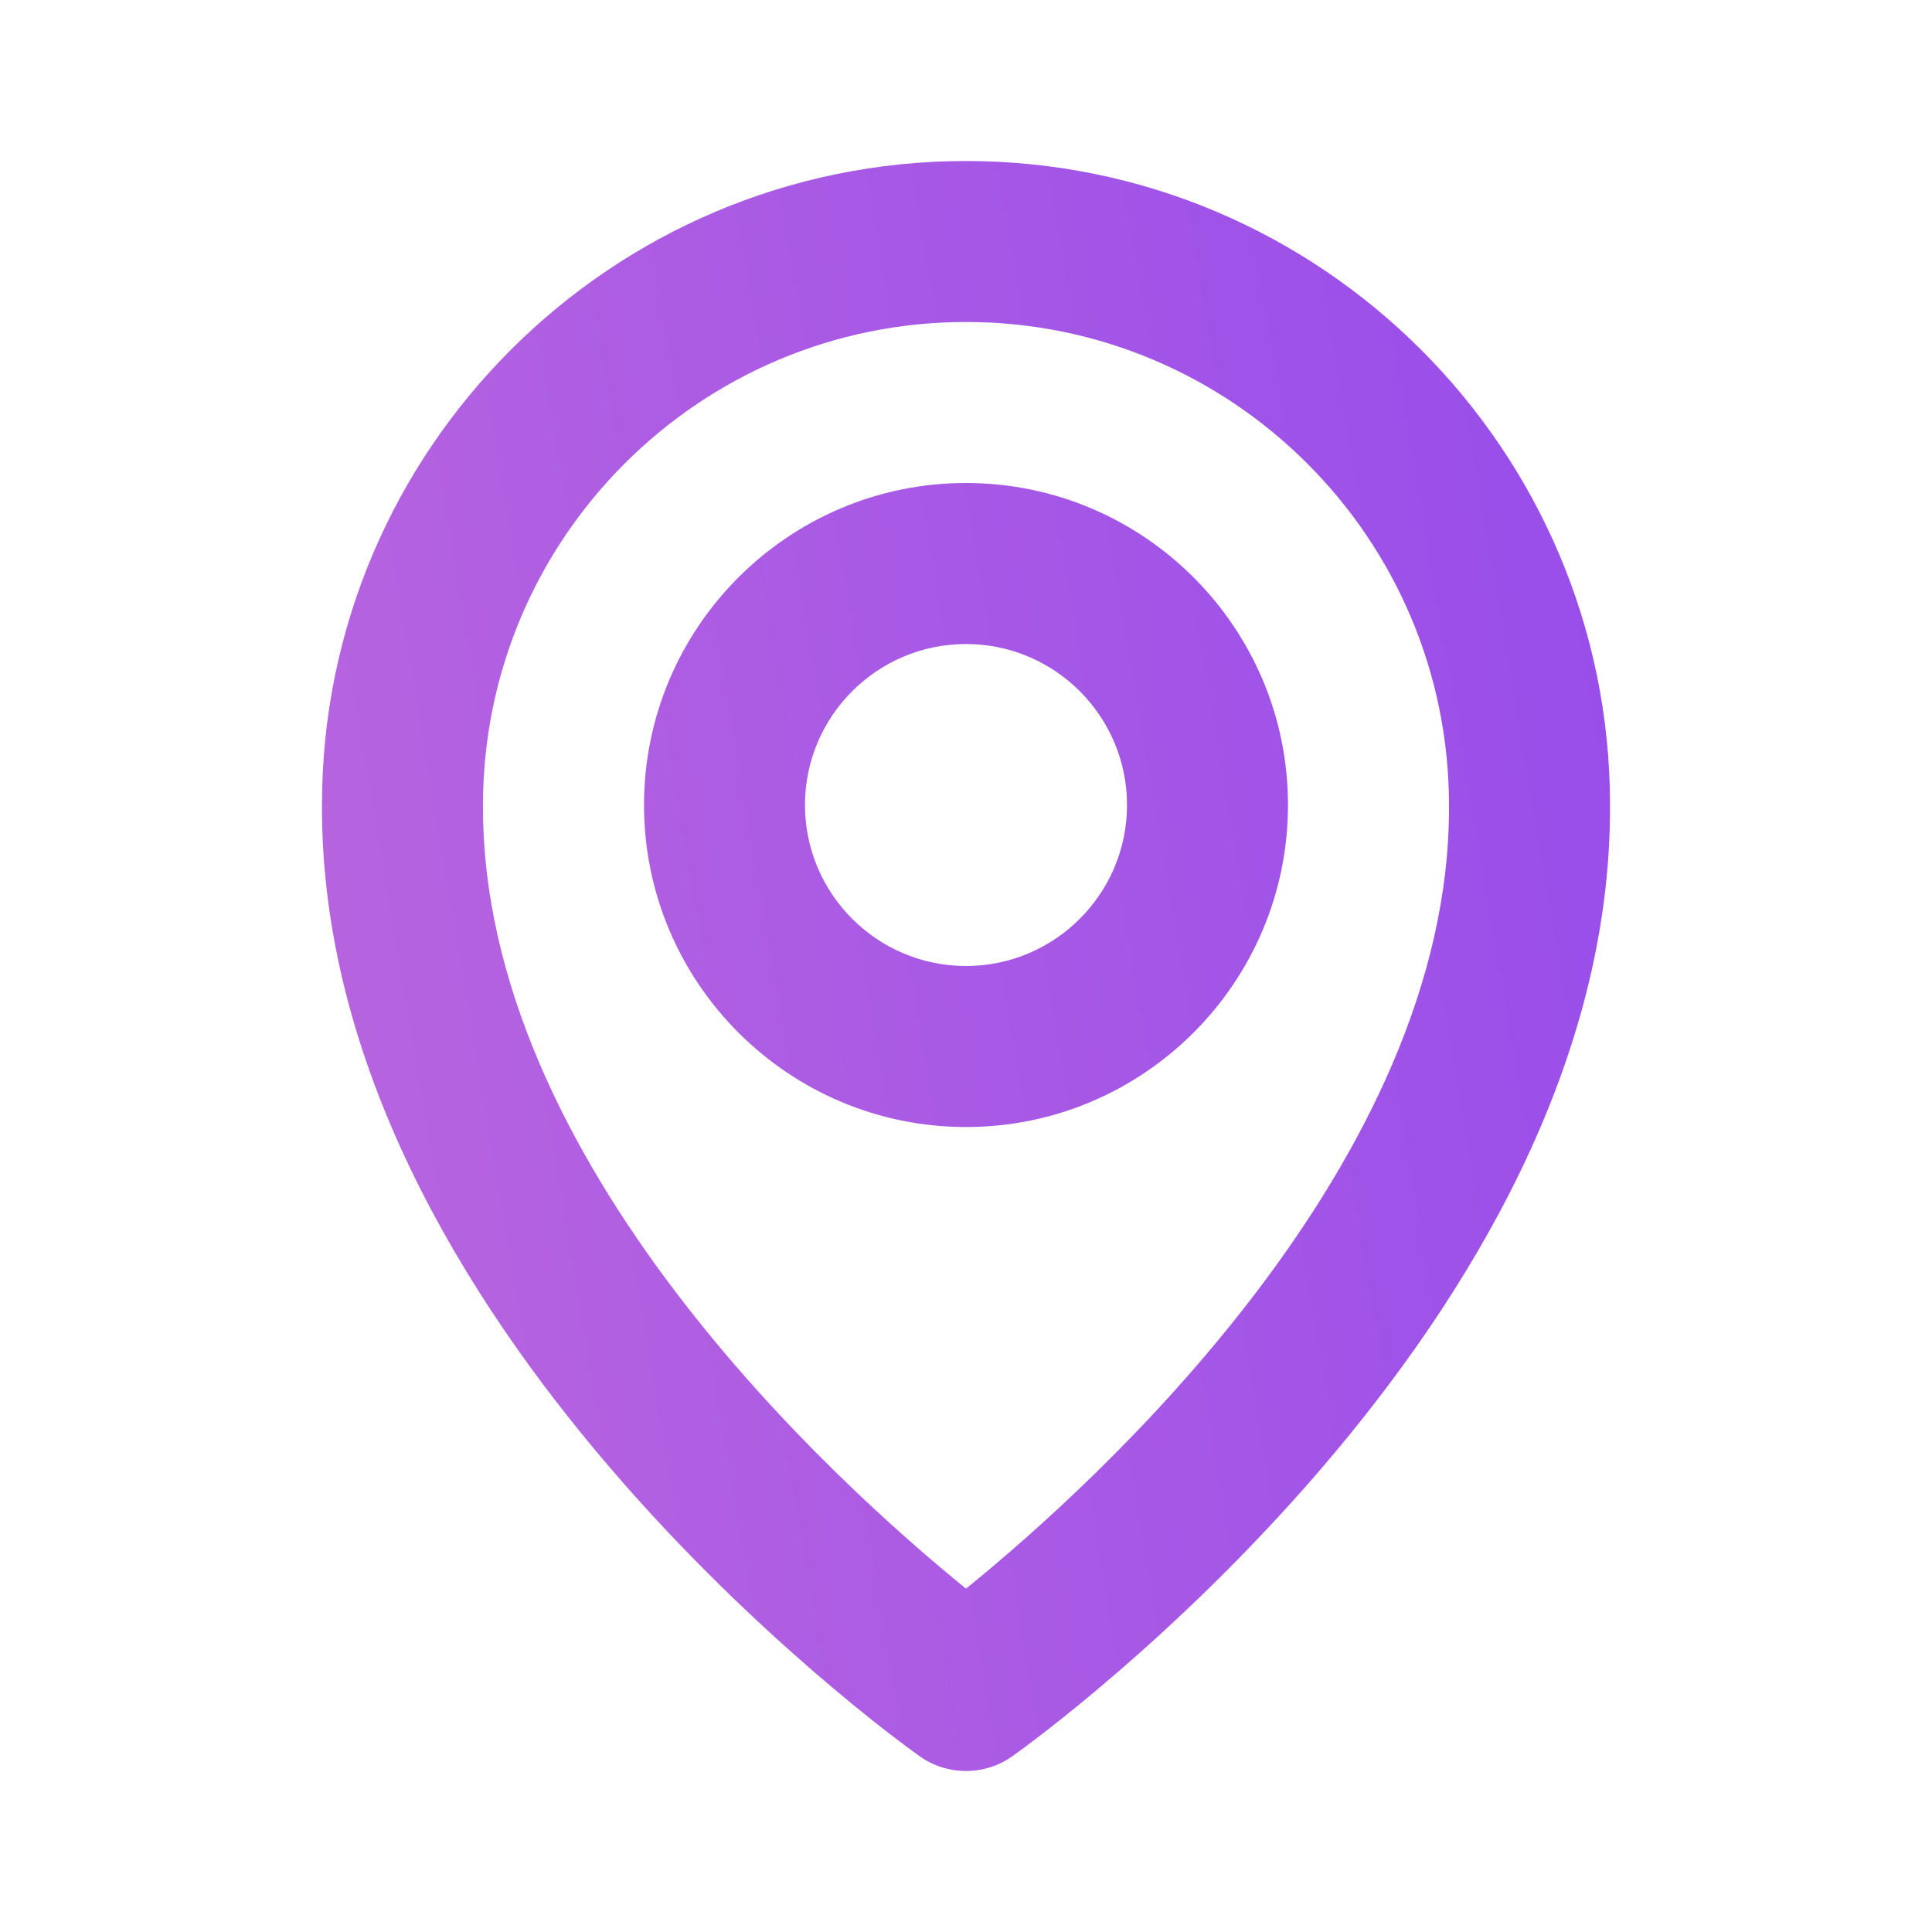
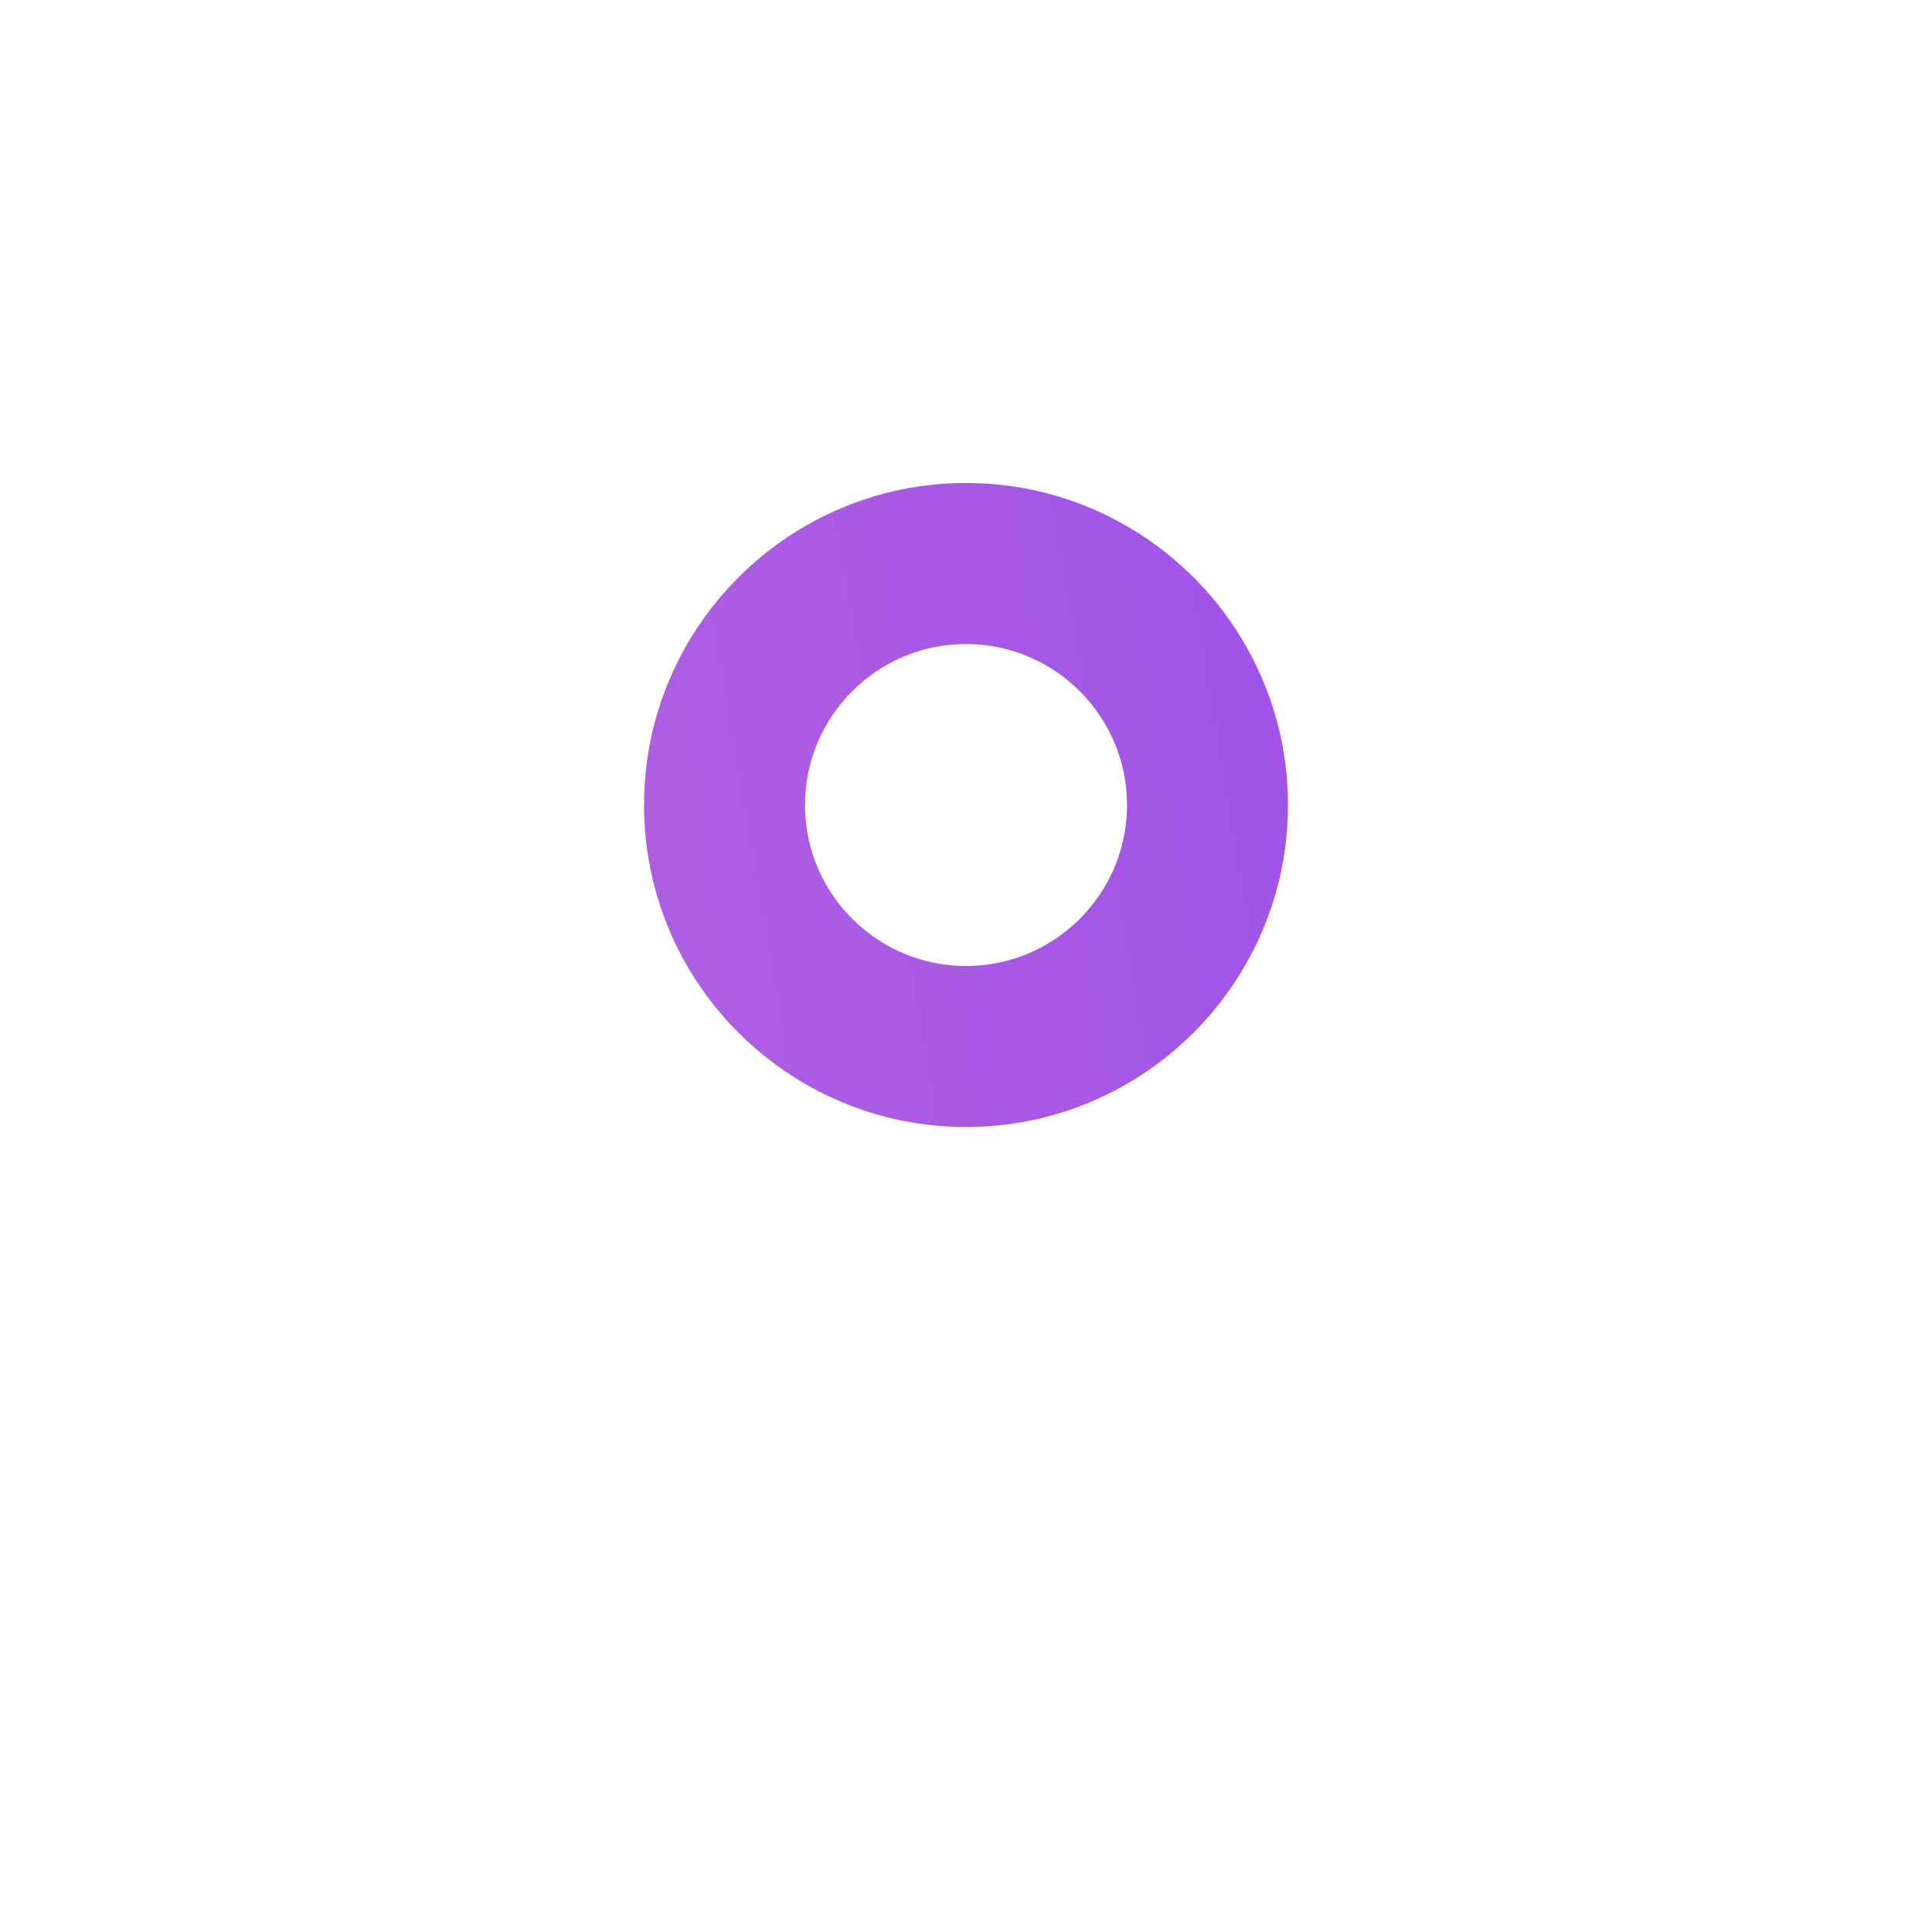
<svg xmlns="http://www.w3.org/2000/svg" width="32" height="32" viewBox="0 0 32 32" fill="none">
  <path d="M16 18.667C18.941 18.667 21.333 16.275 21.333 13.333C21.333 10.392 18.941 8 16 8C13.059 8 10.667 10.392 10.667 13.333C10.667 16.275 13.059 18.667 16 18.667ZM16 10.667C17.471 10.667 18.667 11.863 18.667 13.333C18.667 14.804 17.471 16 16 16C14.529 16 13.333 14.804 13.333 13.333C13.333 11.863 14.529 10.667 16 10.667Z" fill="url(#paint0_linear_173_8345)" />
-   <path d="M15.227 29.085C15.452 29.247 15.723 29.333 16 29.333C16.277 29.333 16.548 29.247 16.773 29.085C17.179 28.799 26.705 21.92 26.667 13.333C26.667 7.452 21.881 2.667 16 2.667C10.119 2.667 5.333 7.452 5.333 13.327C5.295 21.92 14.821 28.799 15.227 29.085ZM16 5.333C20.412 5.333 24 8.921 24 13.34C24.028 19.257 18.149 24.571 16 26.313C13.852 24.569 7.972 19.255 8 13.333C8 8.921 11.588 5.333 16 5.333Z" fill="url(#paint1_linear_173_8345)" />
  <defs>
    <linearGradient id="paint0_linear_173_8345" x1="-19.625" y1="-4.751" x2="34.451" y2="-13.862" gradientUnits="userSpaceOnUse">
      <stop stop-color="#D379D5" />
      <stop offset="1" stop-color="#8942F0" />
    </linearGradient>
    <linearGradient id="paint1_linear_173_8345" x1="-19.625" y1="-4.751" x2="34.451" y2="-13.862" gradientUnits="userSpaceOnUse">
      <stop stop-color="#D379D5" />
      <stop offset="1" stop-color="#8942F0" />
    </linearGradient>
  </defs>
</svg>